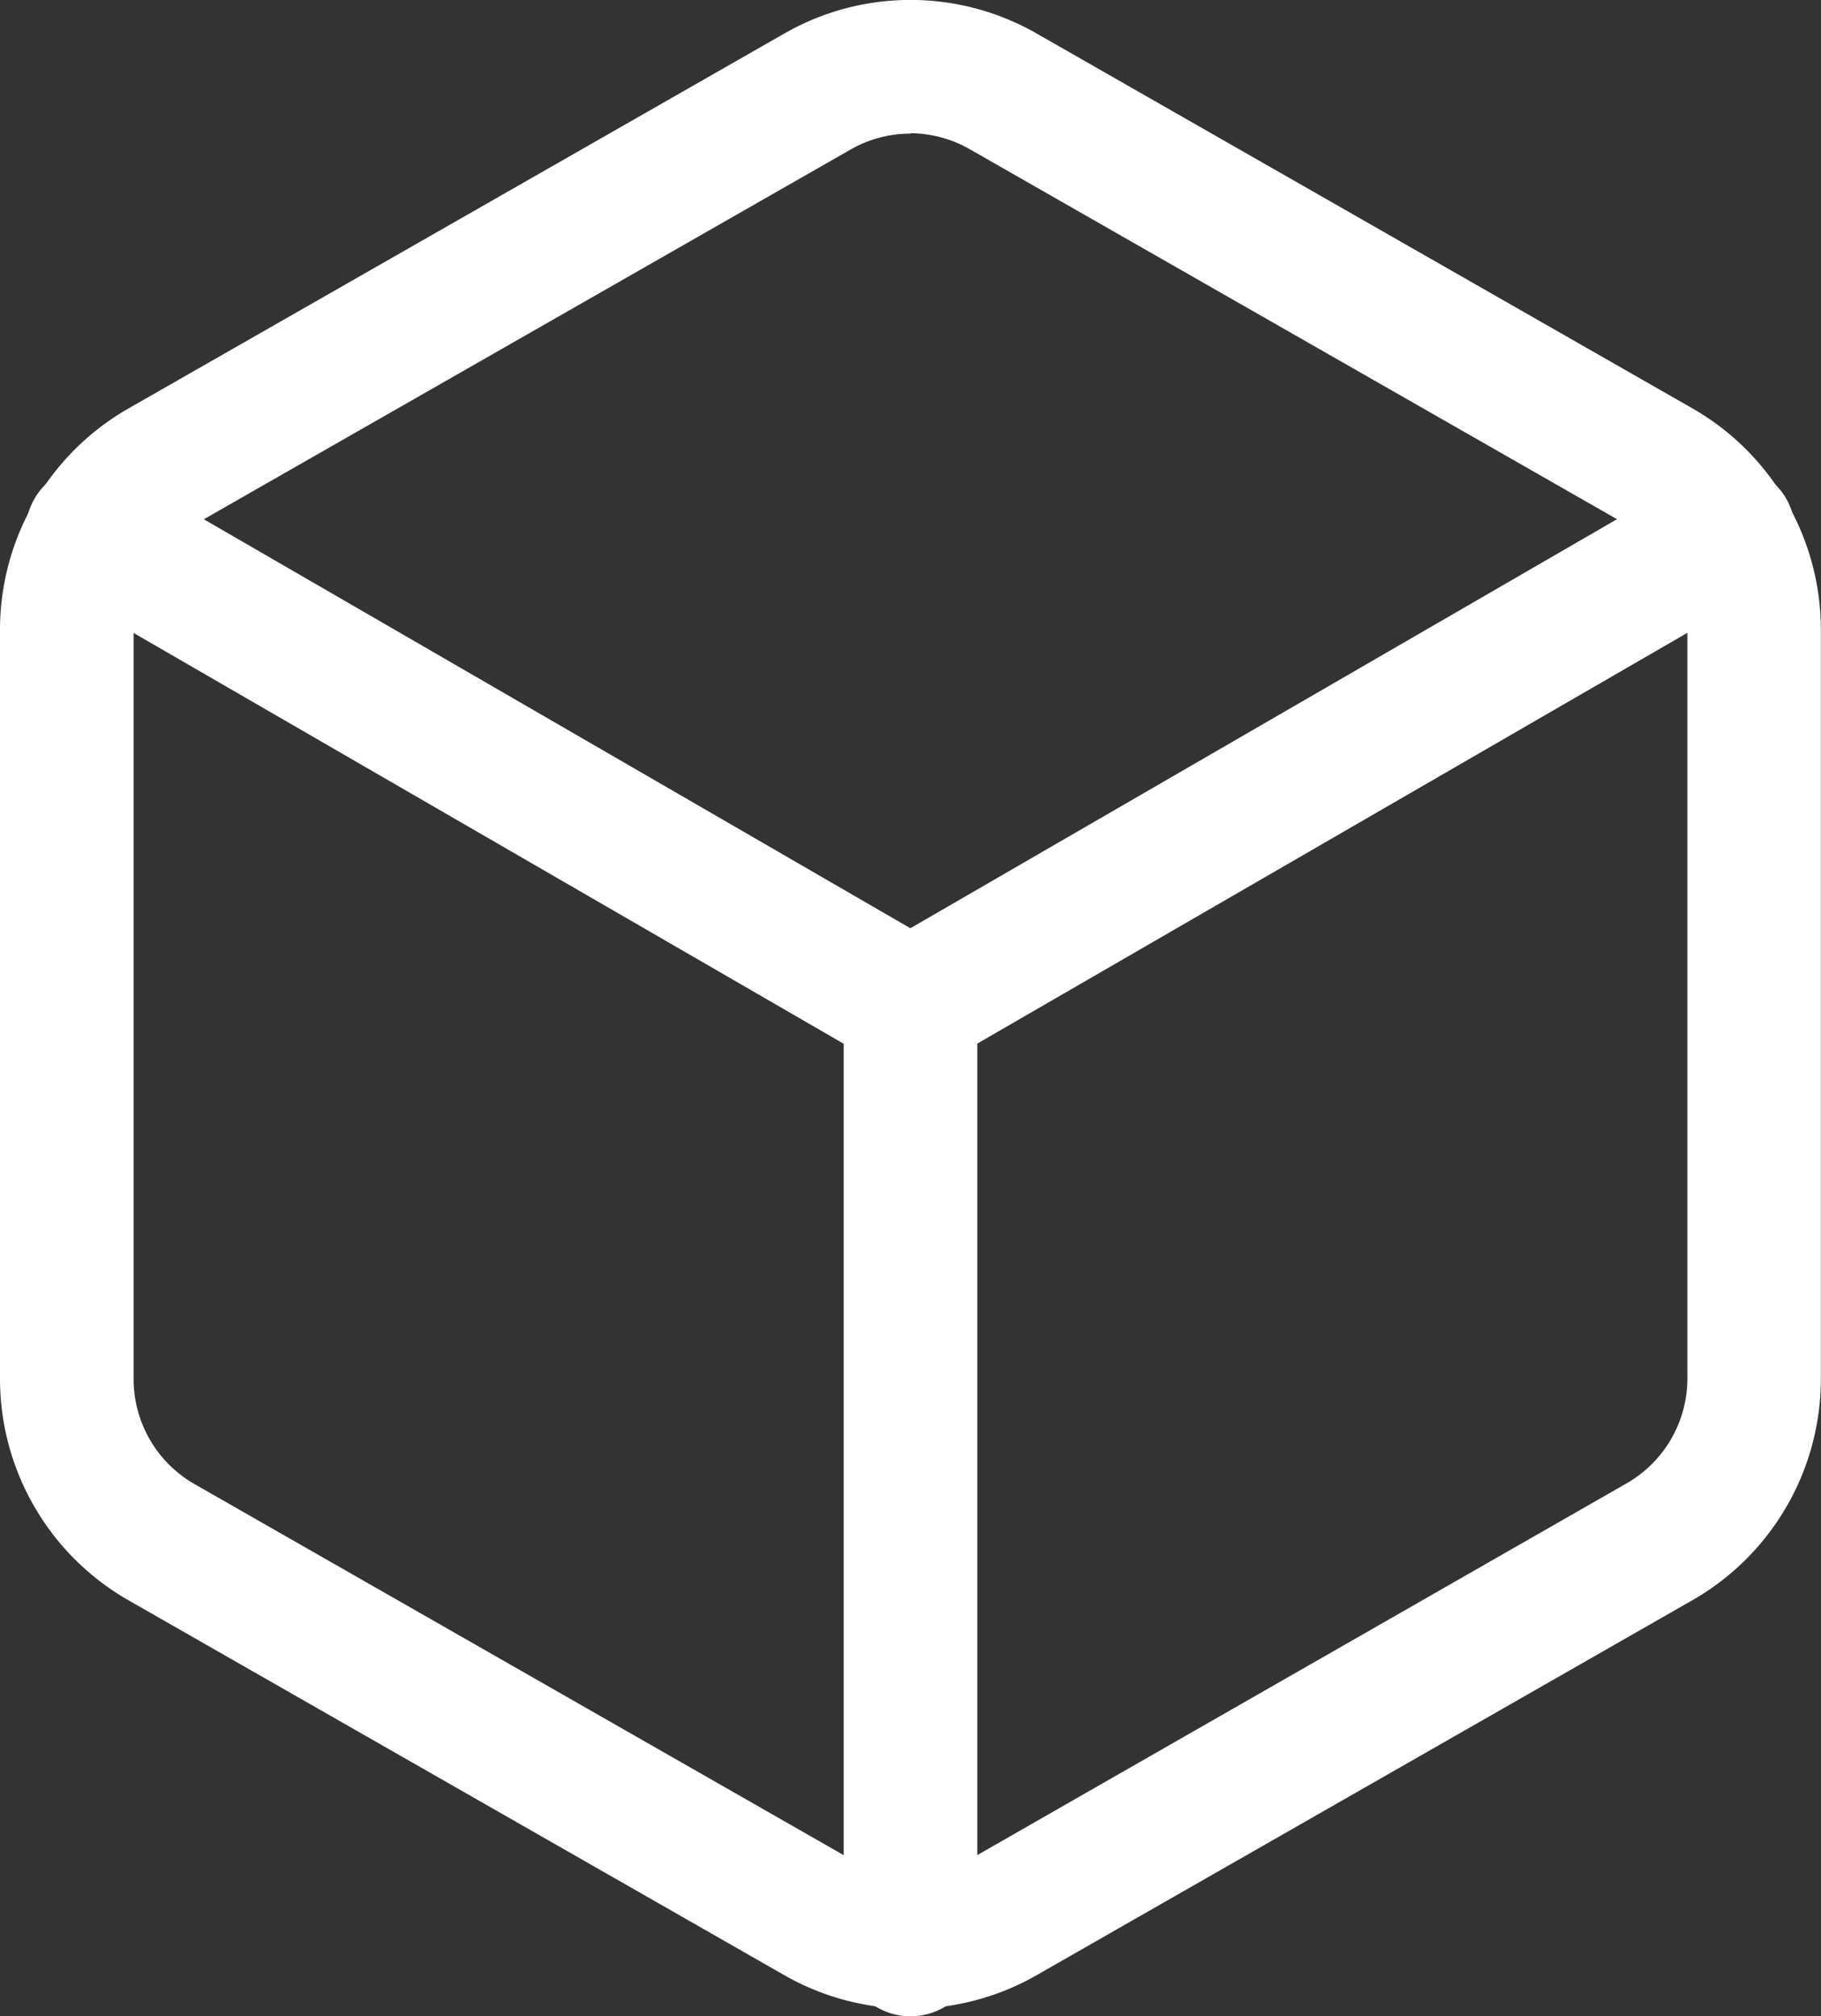
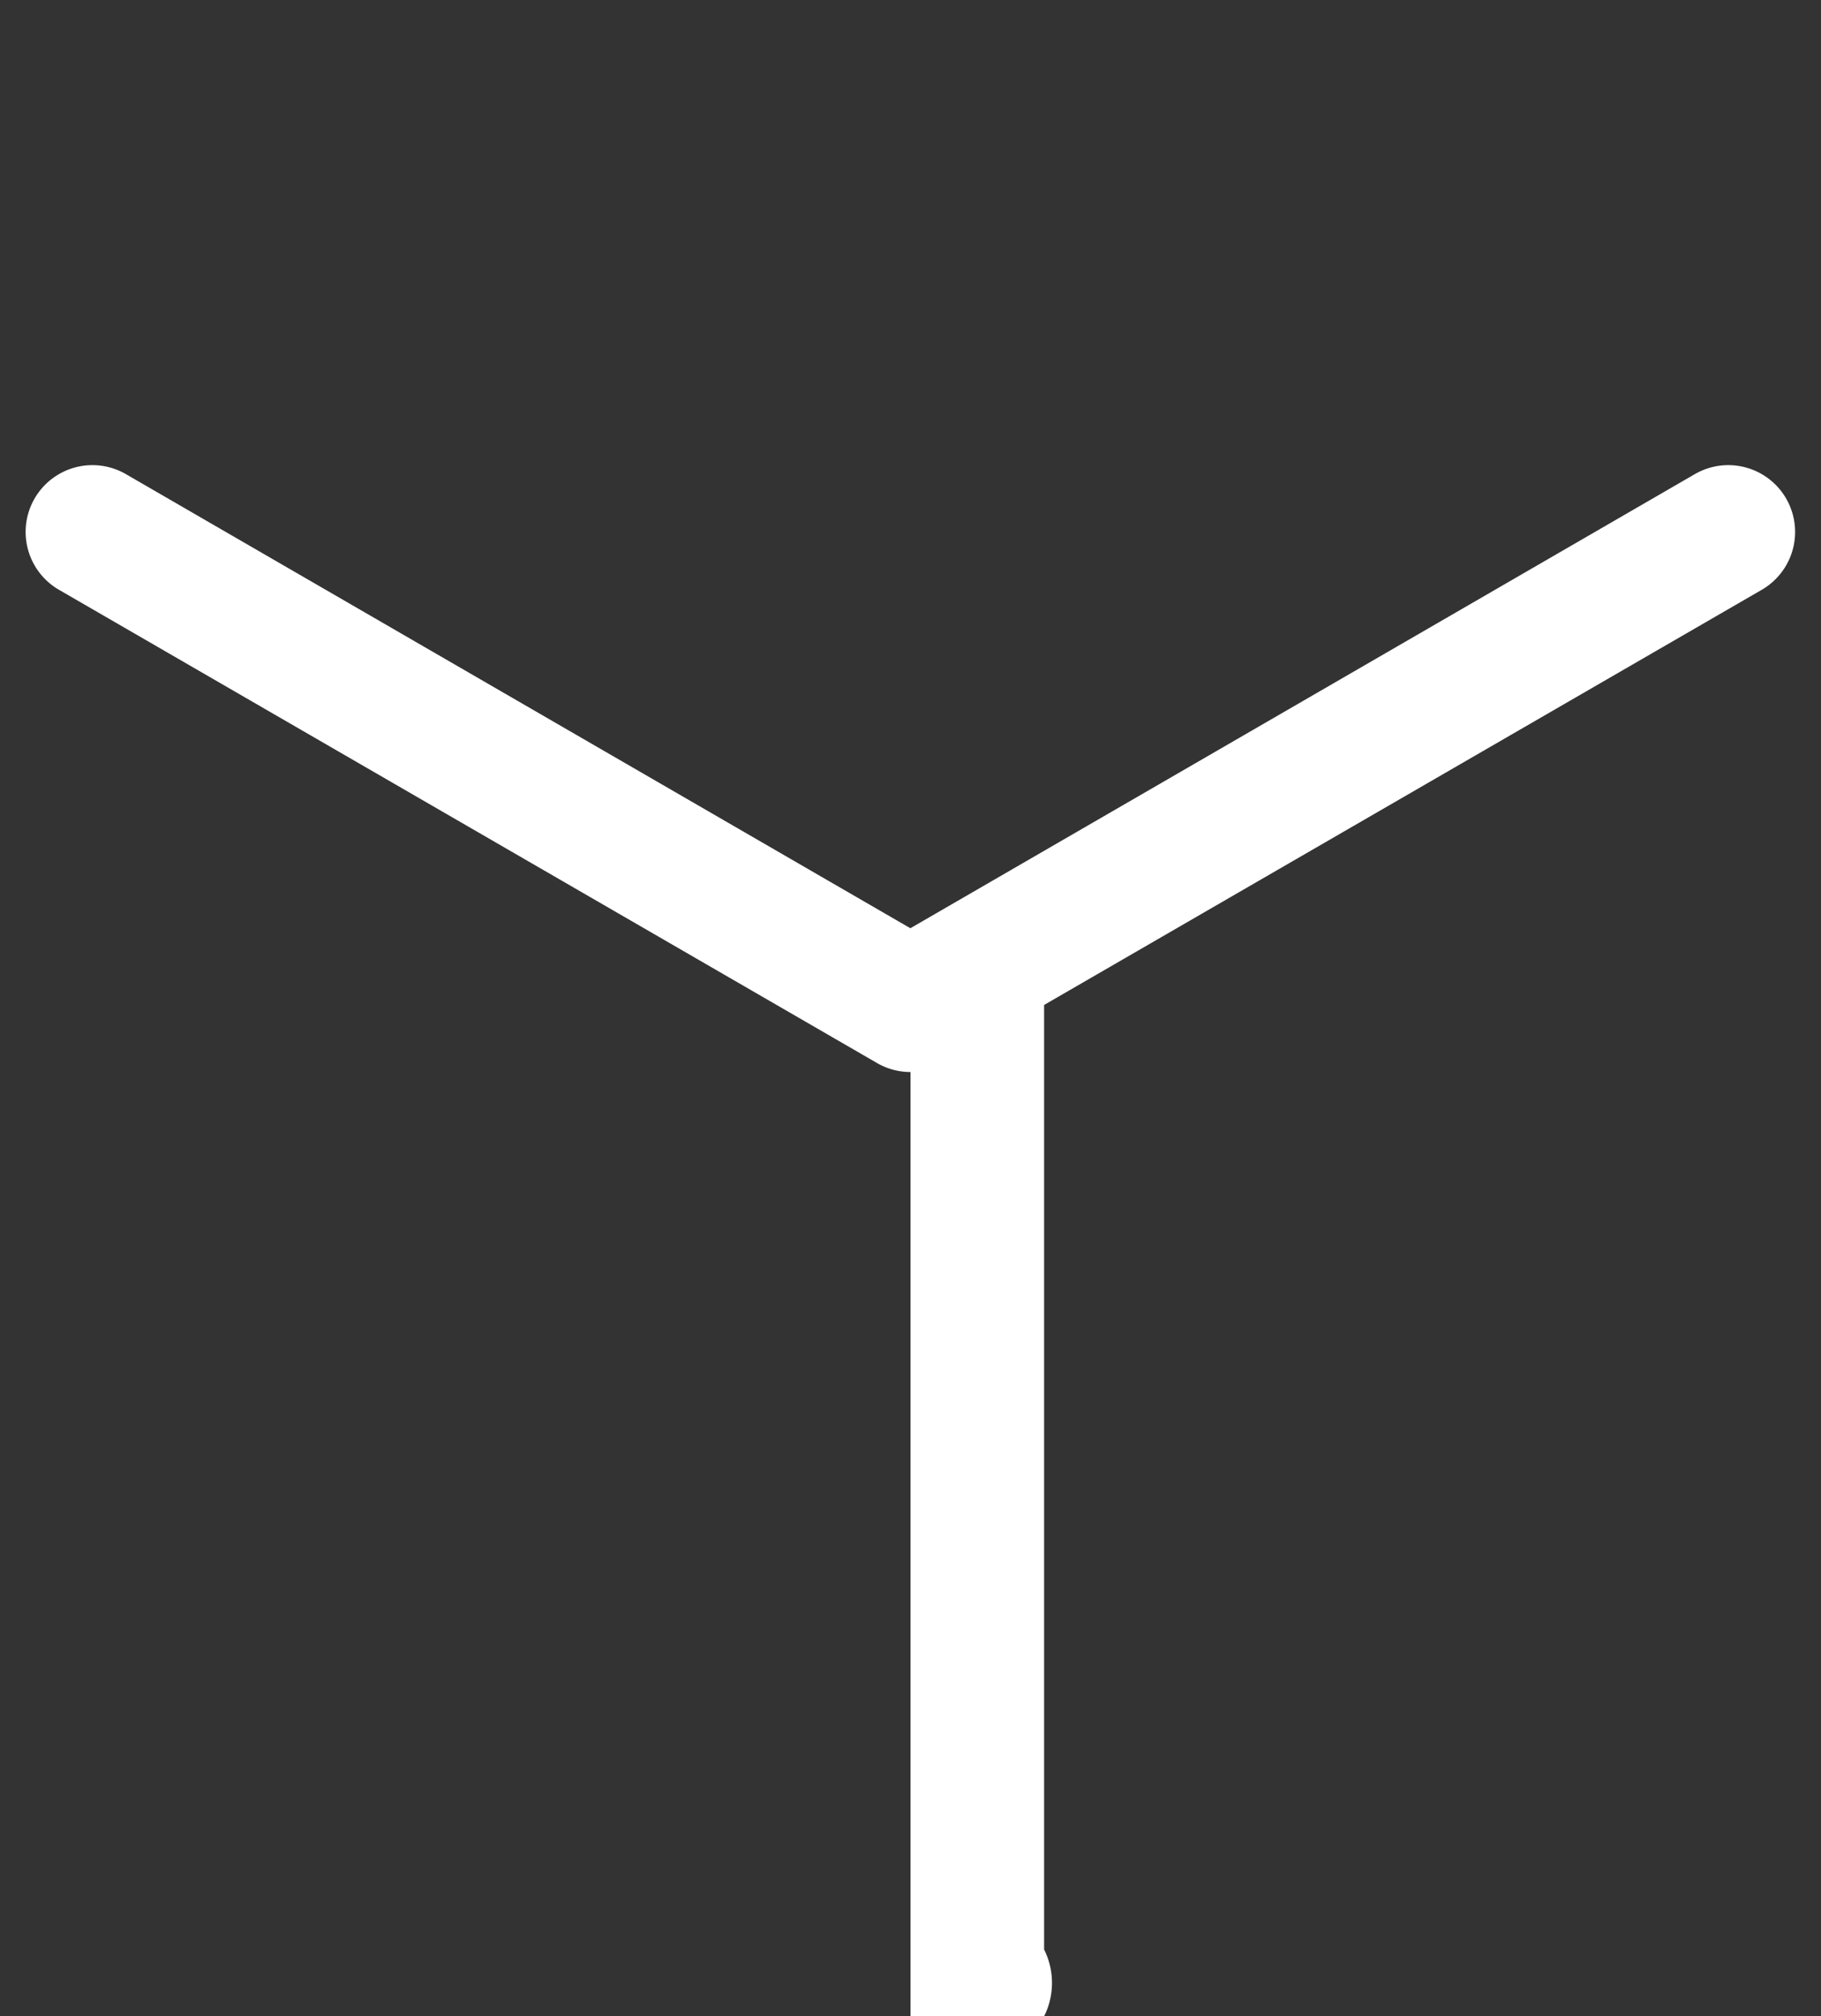
<svg xmlns="http://www.w3.org/2000/svg" width="13.63" height="15.088" viewBox="0 0 13.63 15.088">
  <rect x="0" y="0" width="13.63" height="15.088" fill="#333333" stroke="none" />
  <g id="Group_8757" data-name="Group 8757" transform="translate(-1549 -92.5)">
    <g id="Icon_feather-box" data-name="Icon feather-box" transform="translate(1545 89.997)">
-       <path id="Path_33565" data-name="Path 33565" d="M10.815,17.534a1.906,1.906,0,0,1-.952-.255l-4.91-2.806A1.91,1.91,0,0,1,4,12.826V7.212a1.909,1.909,0,0,1,.952-1.647L9.865,2.757a1.9,1.9,0,0,1,1.9,0l4.91,2.806a1.91,1.91,0,0,1,.954,1.648v5.614a1.909,1.909,0,0,1-.952,1.647L11.765,17.28A1.9,1.9,0,0,1,10.815,17.534Zm0-14.031a.9.9,0,0,0-.452.121L5.45,6.432a.905.905,0,0,0-.45.78v5.613a.906.906,0,0,0,.452.781l4.91,2.806a.9.9,0,0,0,.905,0L16.18,13.6a.905.905,0,0,0,.45-.78V7.212a.906.906,0,0,0-.452-.781l-4.91-2.806A.907.907,0,0,0,10.815,3.5Z" transform="translate(0 0)" fill="#fff" />
      <path id="Path_33566" data-name="Path 33566" d="M11.031,14.483a.5.5,0,0,1-.25-.067L4.655,10.873a.5.5,0,0,1,.5-.866l5.875,3.4,5.875-3.4a.5.5,0,0,1,.5.866l-6.126,3.543A.5.5,0,0,1,11.031,14.483Z" transform="translate(-0.216 -3.958)" fill="#fff" />
-       <path id="Path_33567" data-name="Path 33567" d="M18,25.573a.5.5,0,0,1-.5-.5V18a.5.5,0,1,1,1,0v7.073A.5.5,0,0,1,18,25.573Z" transform="translate(-7.185 -7.982)" fill="#fff" />
+       <path id="Path_33567" data-name="Path 33567" d="M18,25.573V18a.5.5,0,1,1,1,0v7.073A.5.5,0,0,1,18,25.573Z" transform="translate(-7.185 -7.982)" fill="#fff" />
    </g>
  </g>
</svg>